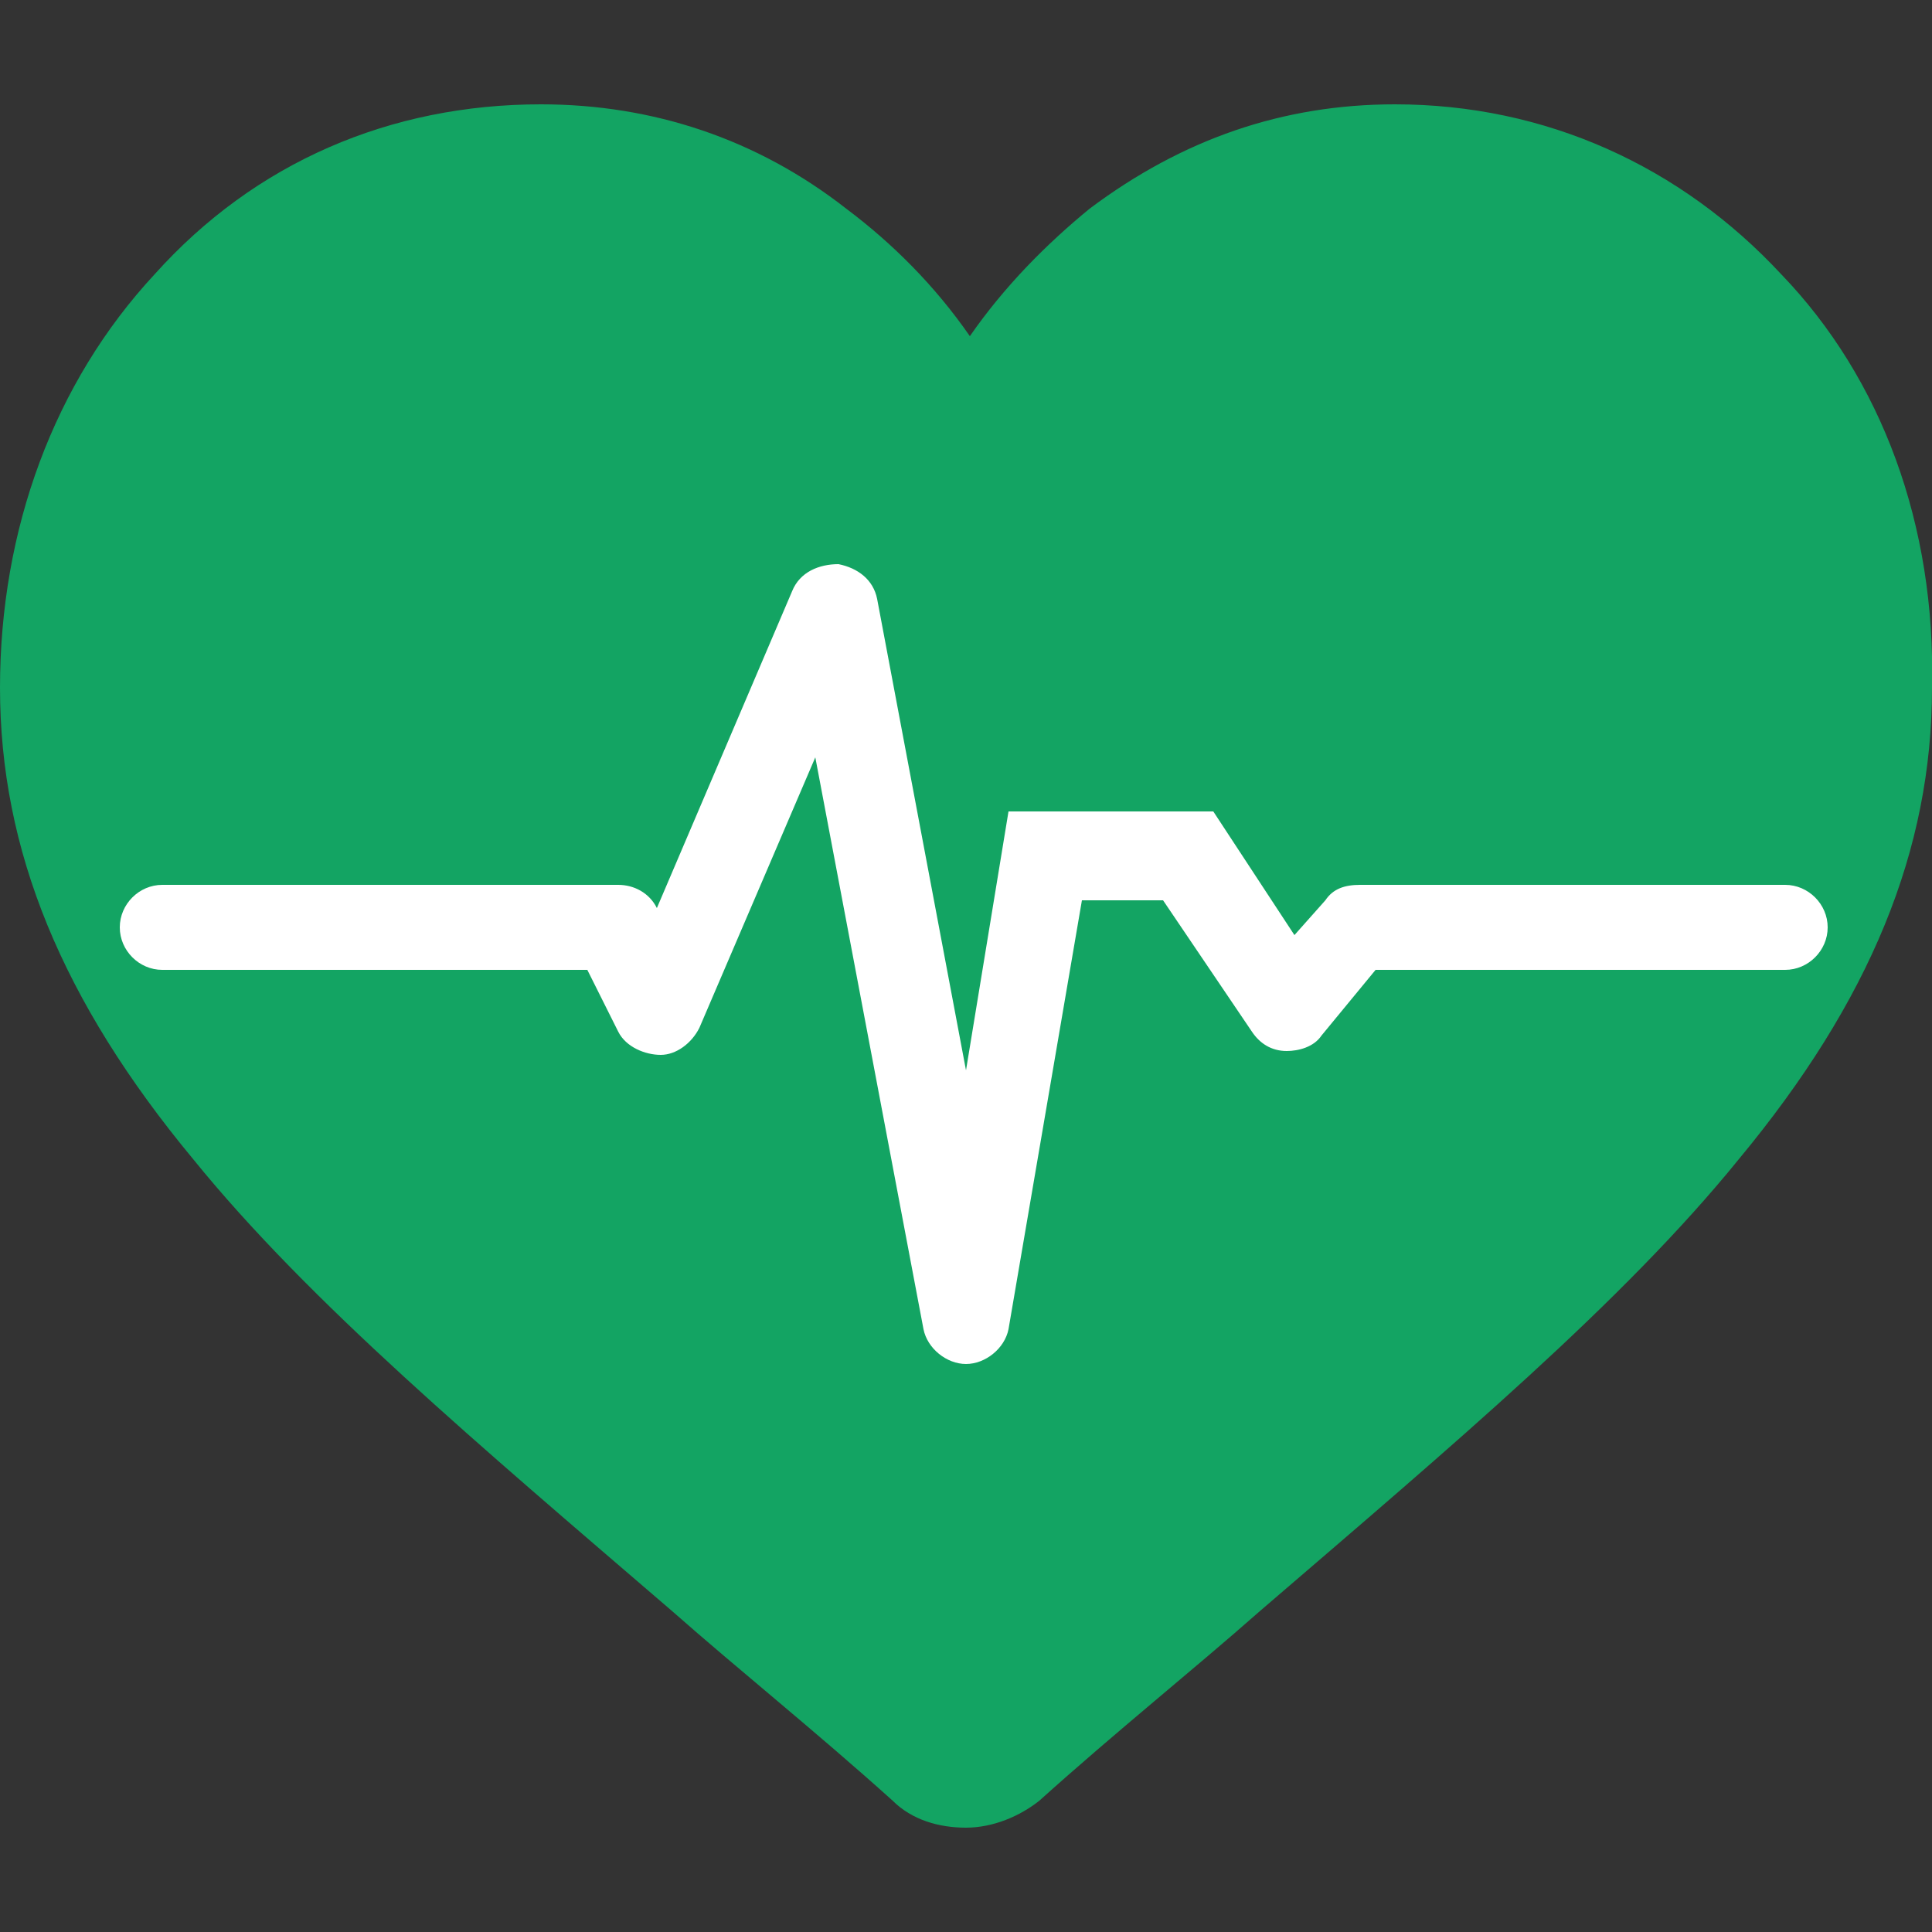
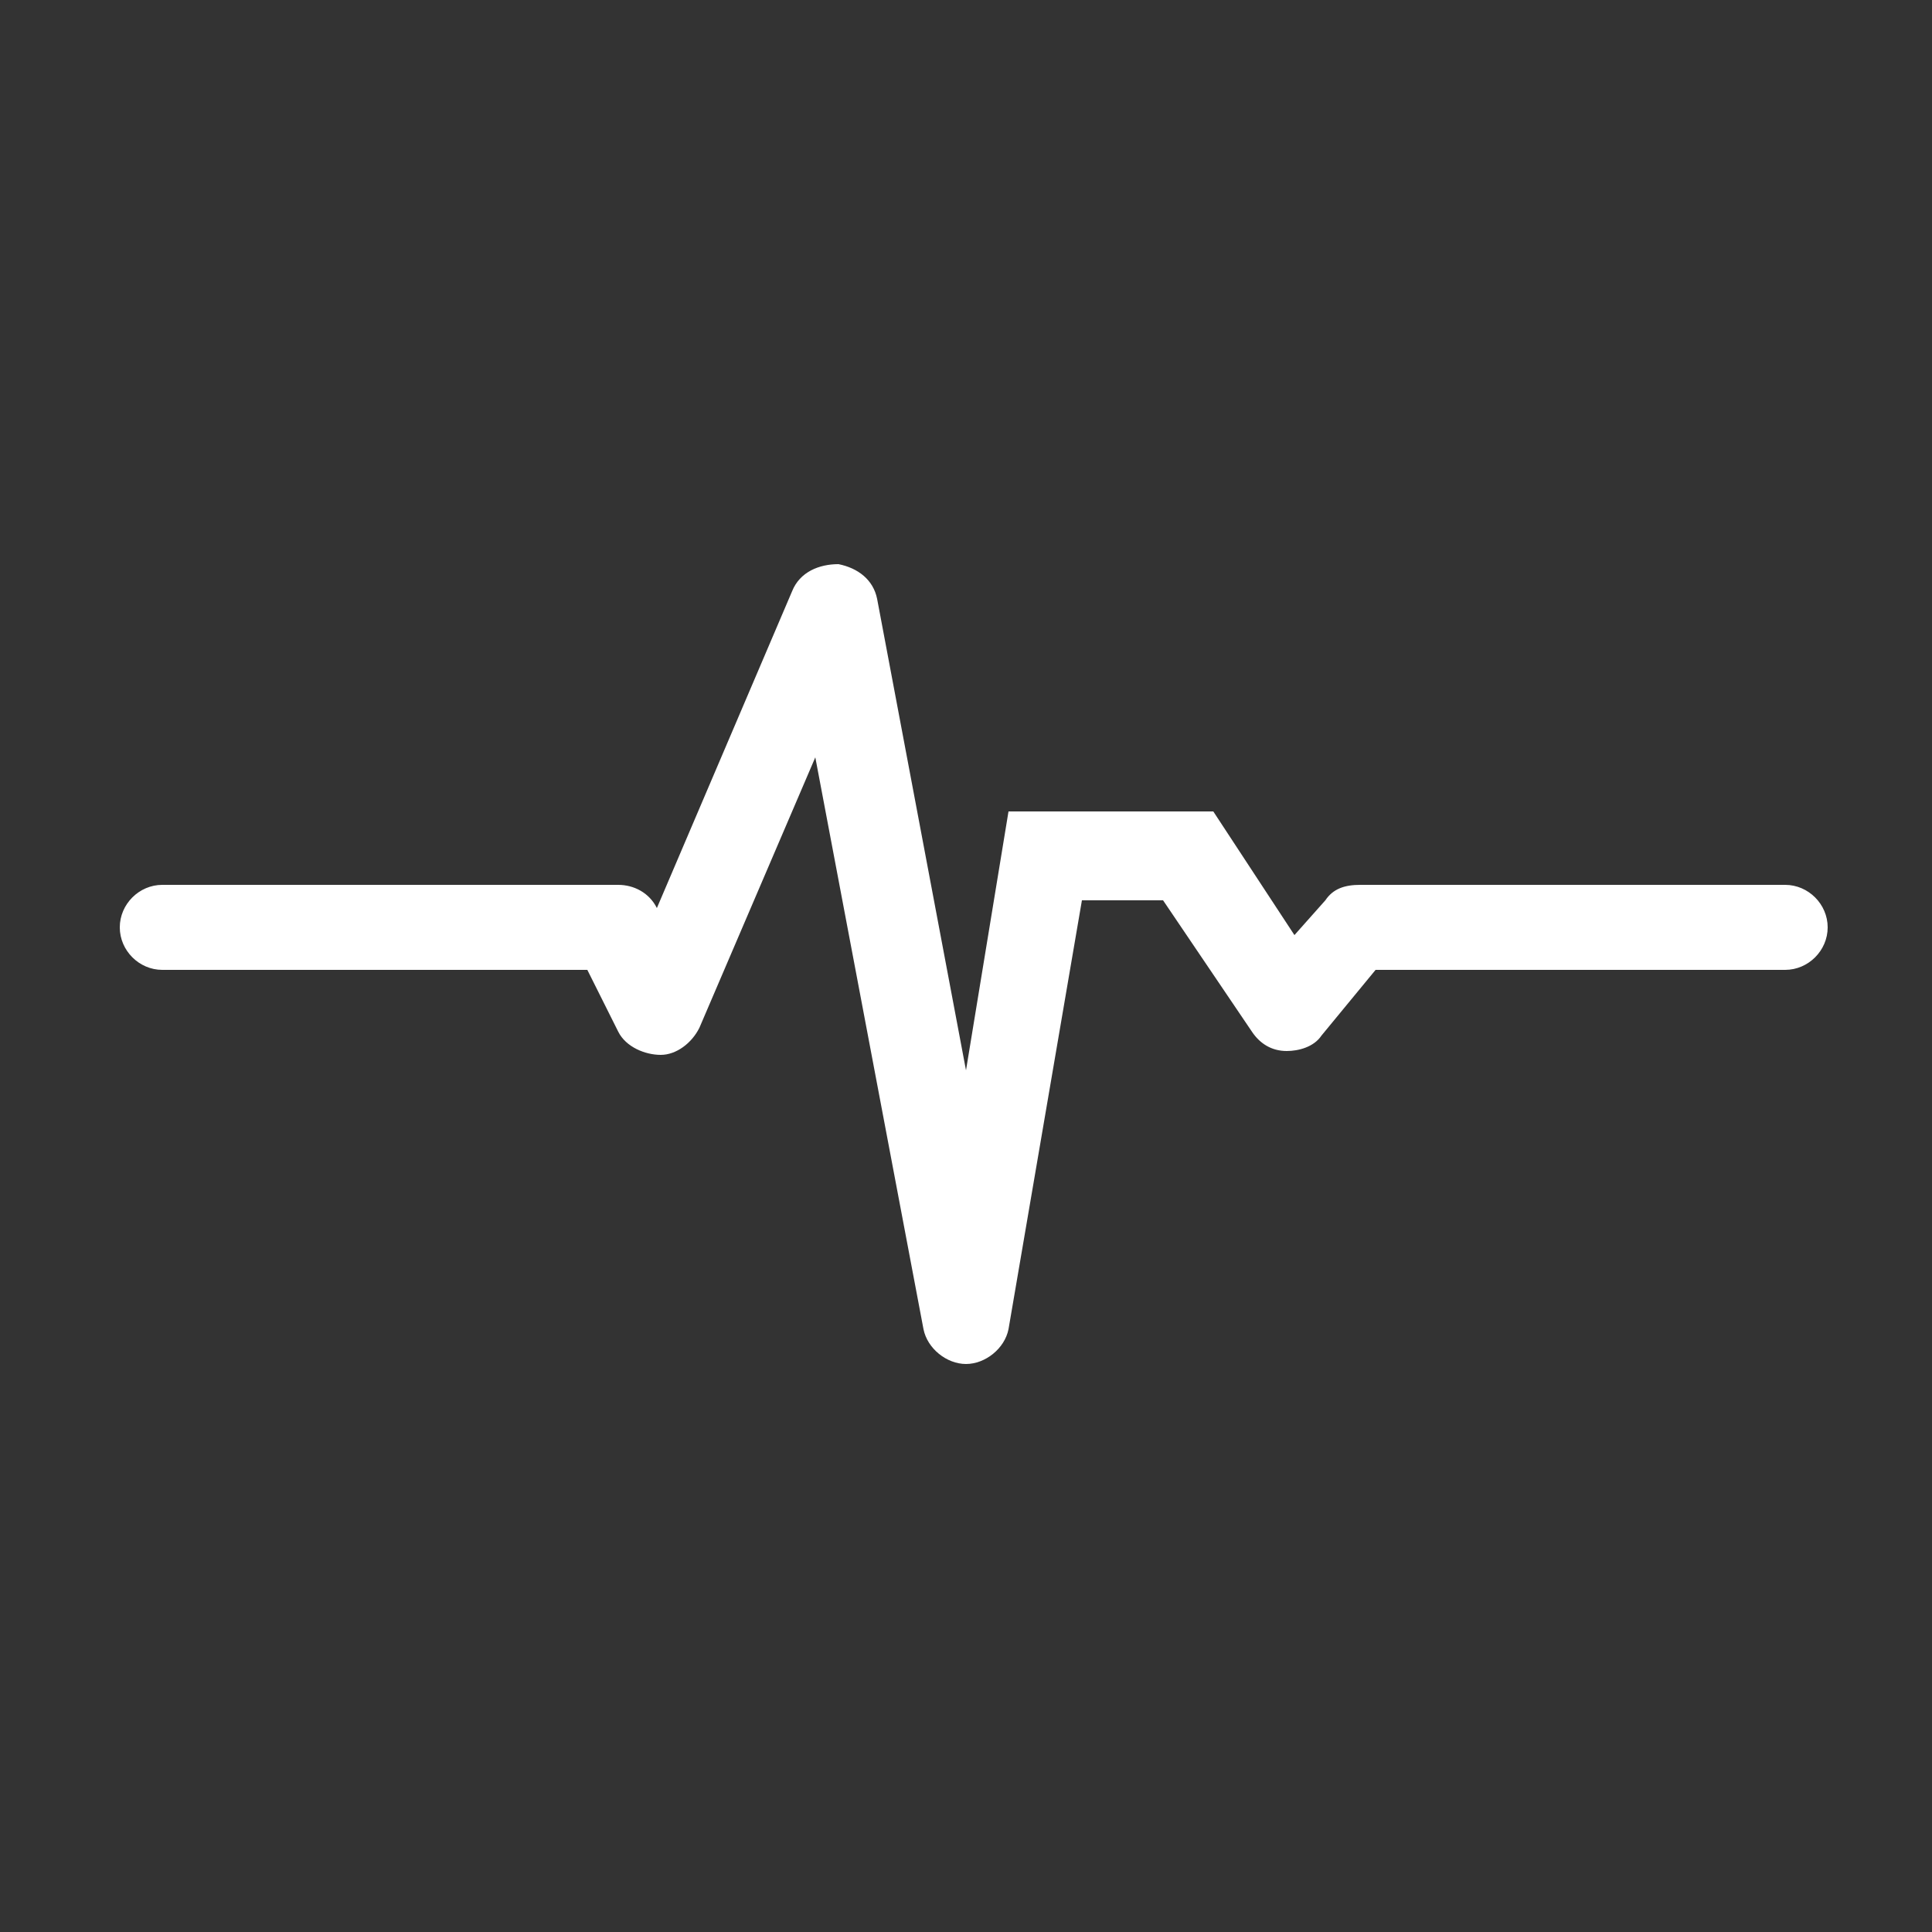
<svg xmlns="http://www.w3.org/2000/svg" version="1.1" id="vector" x="0px" y="0px" viewBox="-280 372 50 50" style="enable-background:new -280 372 50 50;" xml:space="preserve">
  <rect x="-280" y="372" width="50" height="50" fill="#333333" stroke="none" />
  <style type="text/css">
	.st0{fill:#13A463;}
	.st1{fill:#FFFFFF;}
</style>
-   <path id="path" class="st0" d="M-233.9,379.1c-2.6-2.8-6.1-4.4-10-4.4c-2.9,0-5.5,0.9-7.9,2.7c-1.1,0.9-2.2,2-3.1,3.3  c-0.9-1.3-2-2.4-3.2-3.3c-2.3-1.8-5-2.7-7.9-2.7c-3.9,0-7.4,1.5-10,4.4c-2.6,2.8-4,6.6-4,10.7c0,4.2,1.6,8.1,5,12.2  c3,3.7,7.4,7.4,12.4,11.7c1.7,1.5,3.7,3.1,5.7,4.9c0.5,0.5,1.2,0.7,1.9,0.7s1.4-0.3,1.9-0.7c2-1.8,4-3.4,5.7-4.9  c5-4.3,9.4-8,12.4-11.7c3.4-4.1,5-8,5-12.2C-229.9,385.6-231.3,381.8-233.9,379.1z" />
  <path id="path_1" class="st1" d="M-255,407.3c-0.5,0-1-0.4-1.1-0.9l-2.8-14.8l-3,7c-0.2,0.4-0.6,0.7-1,0.7s-0.9-0.2-1.1-0.6  l-0.8-1.6h-11c-0.6,0-1.1-0.5-1.1-1.1s0.5-1.1,1.1-1.1h11.8c0.4,0,0.8,0.2,1,0.6l3.5-8.2c0.2-0.5,0.7-0.7,1.2-0.7  c0.5,0.1,0.9,0.4,1,0.9l2.3,12.2l1.1-6.7h5.3l2.1,3.2l0.8-0.9c0.2-0.3,0.5-0.4,0.9-0.4h11c0.6,0,1.1,0.5,1.1,1.1s-0.5,1.1-1.1,1.1  h-10.6l-1.4,1.7c-0.2,0.3-0.6,0.4-0.9,0.4c-0.4,0-0.7-0.2-0.9-0.5l-2.3-3.4h-2.1l-1.9,11.1C-254,406.9-254.5,407.3-255,407.3  L-255,407.3z" />
</svg>